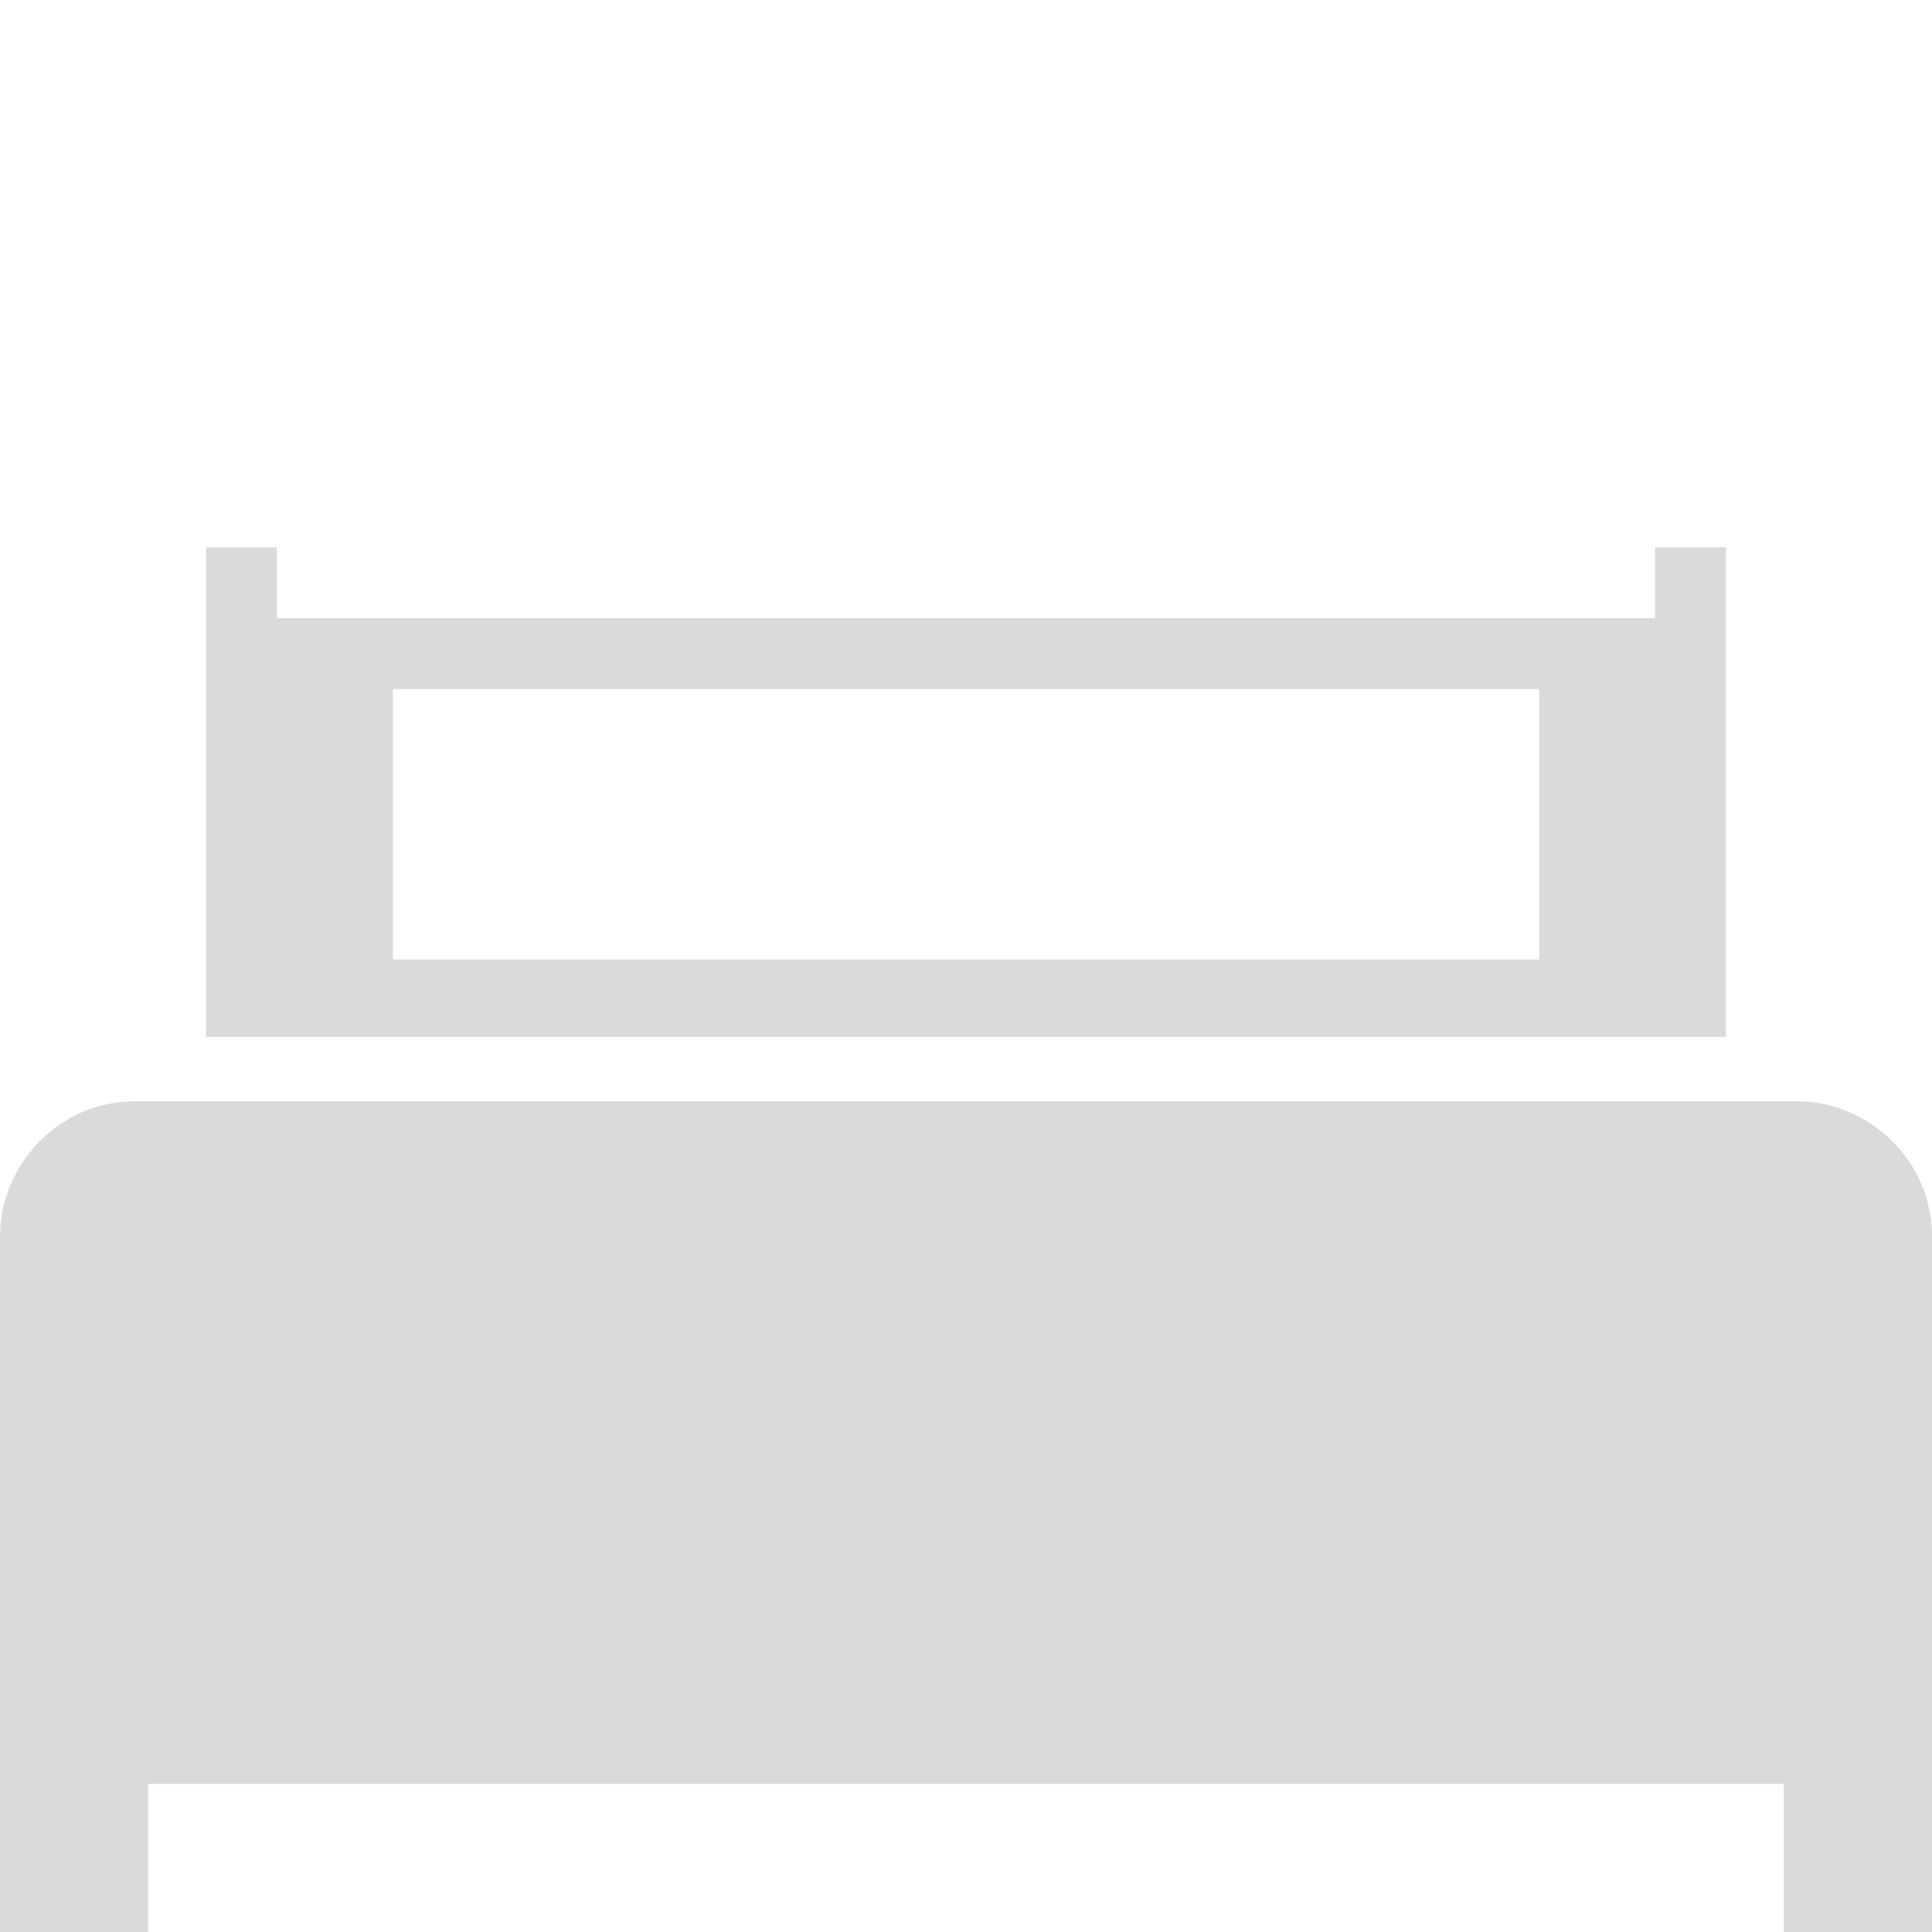
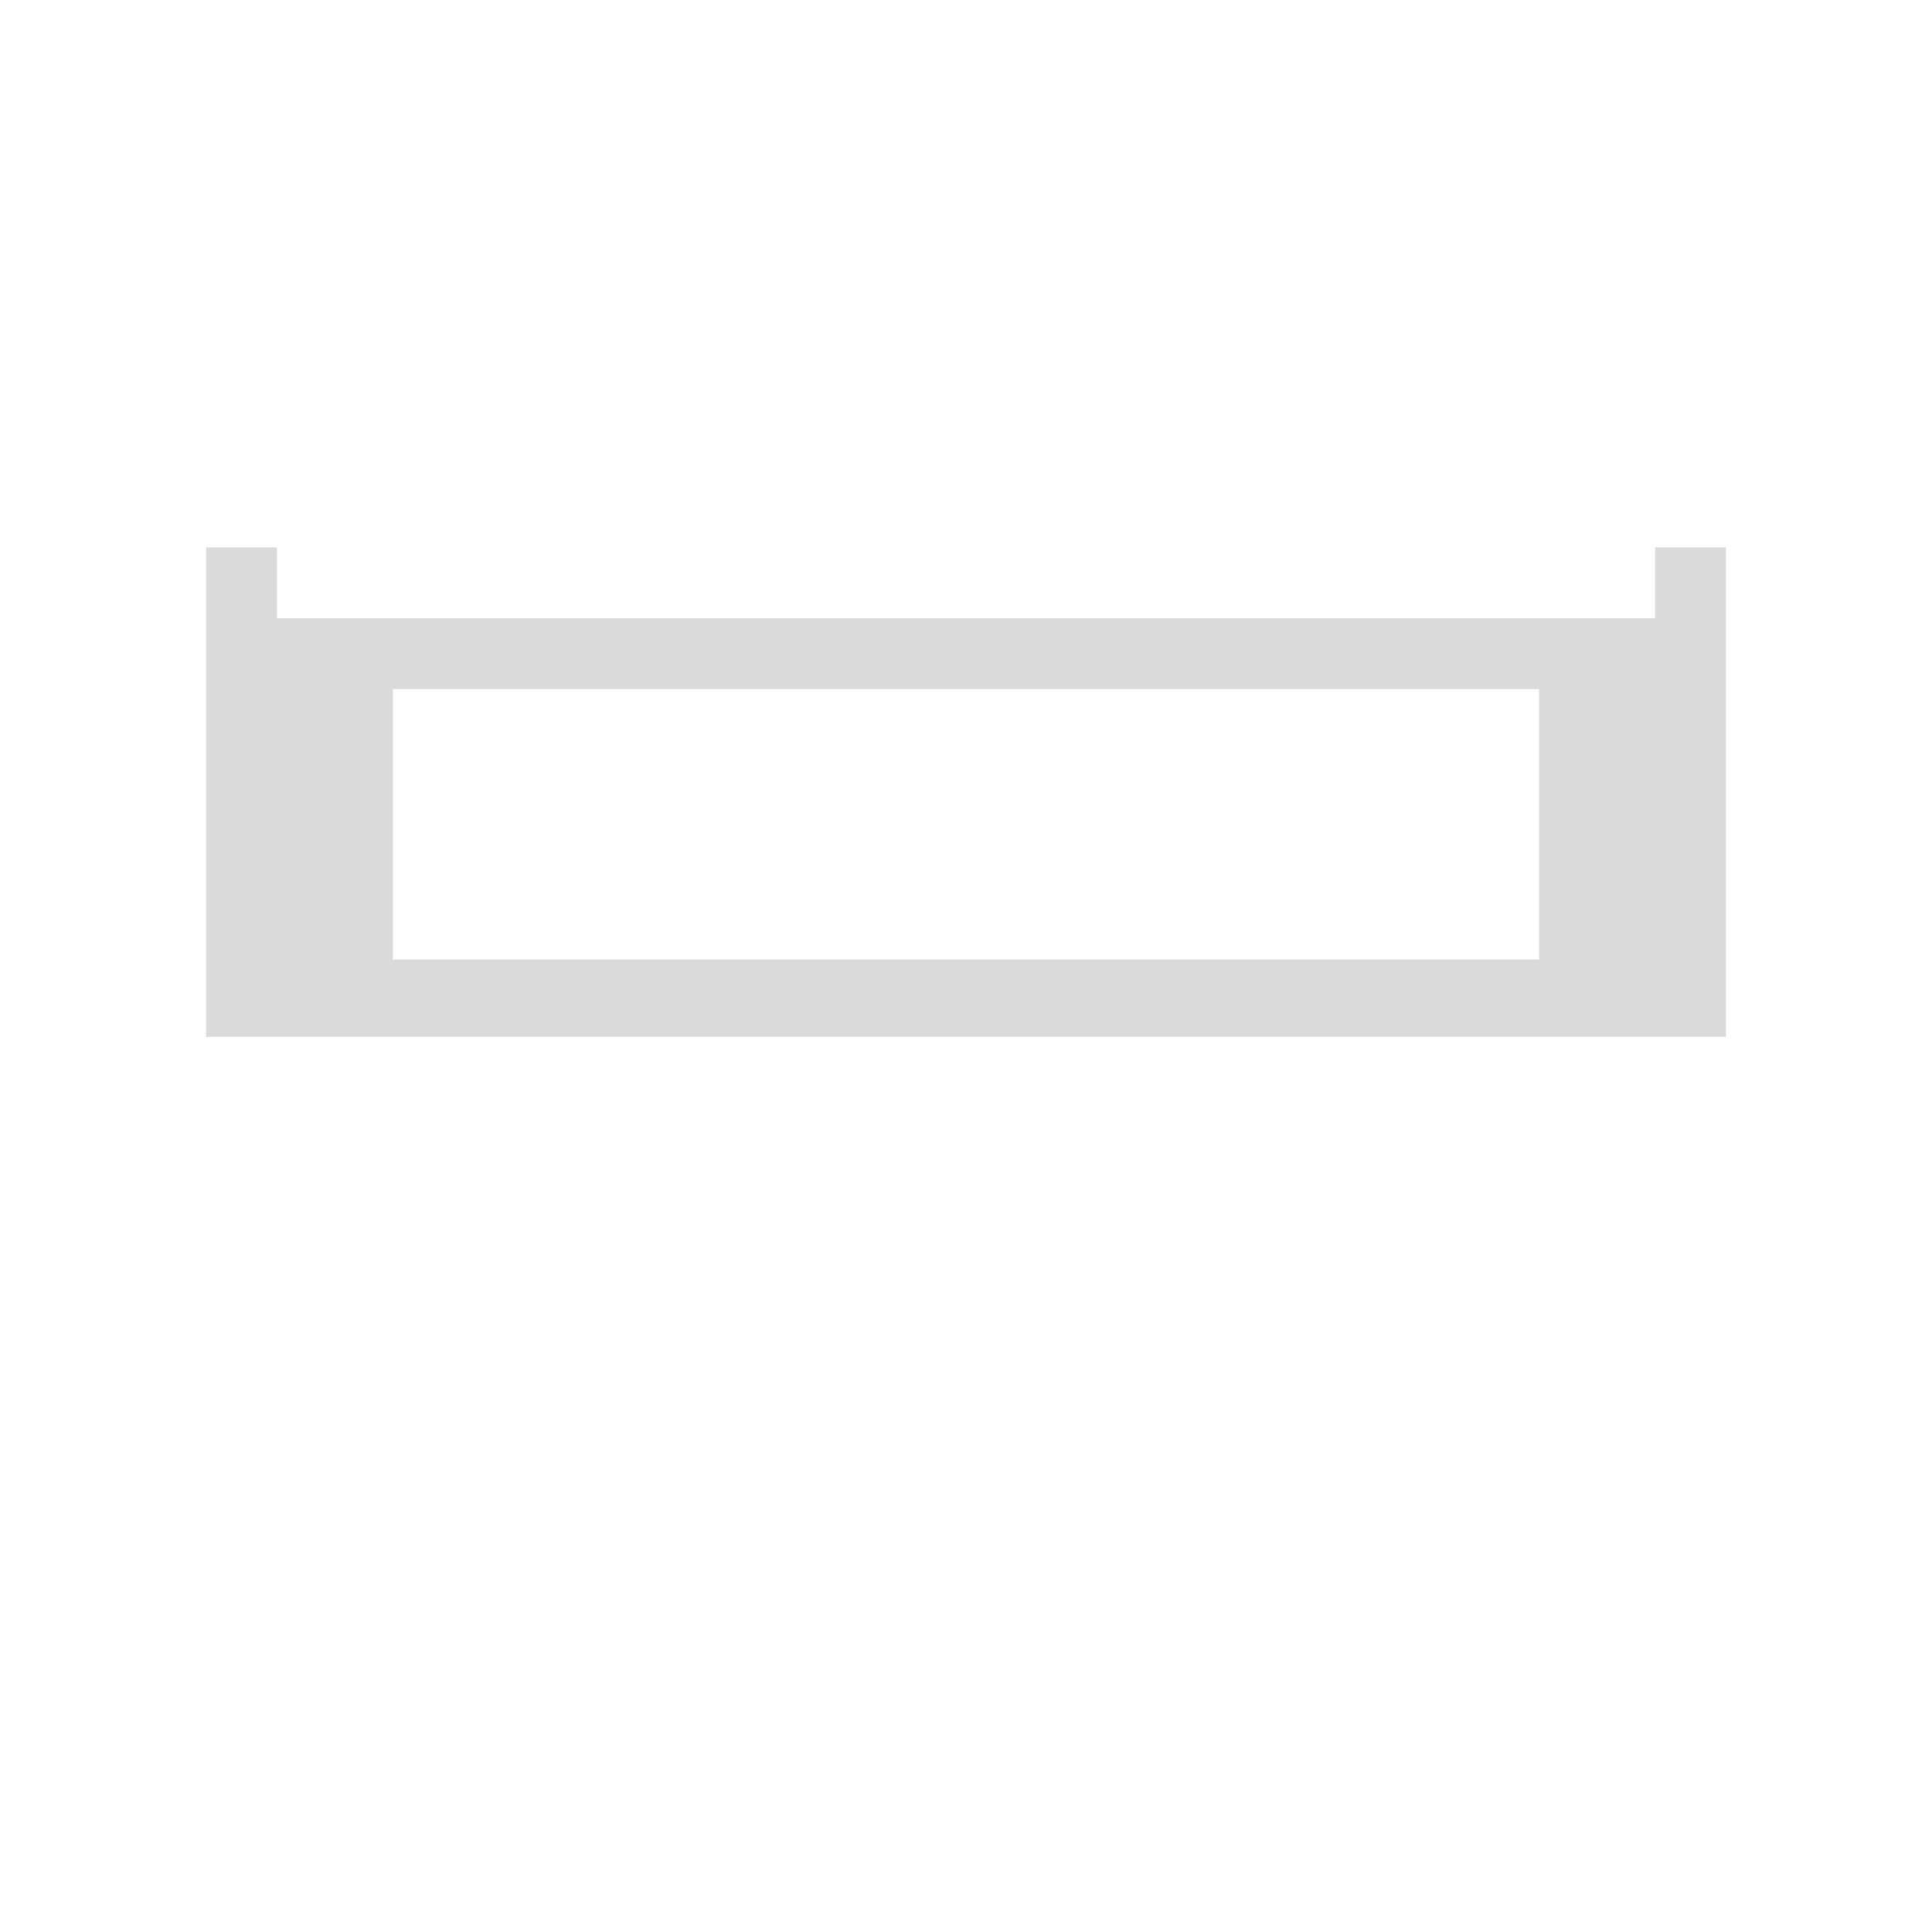
<svg xmlns="http://www.w3.org/2000/svg" version="1.1" id="Layer_1" x="0px" y="0px" viewBox="0 0 30 30" style="enable-background:new 0 0 30 30;" xml:space="preserve">
  <style type="text/css">
	.st0{fill-rule:evenodd;clip-rule:evenodd;fill:#DADADA;}
</style>
  <g>
-     <path class="st0" d="M30,25.4v-6.2c0-1.2-1-2.1-2.1-2.1H2.1c-1.2,0-2.1,1-2.1,2.1v6.2L0,30h2.3v-2.3h25.4V30H30L30,25.4z" />
    <path class="st0" d="M26.8,9.6V8.5h-1.1v1.1H4.3V8.5H3.2v7.6h23.6L26.8,9.6z M23.9,14.9H6.1v-4.2h17.8V14.9z" />
  </g>
</svg>